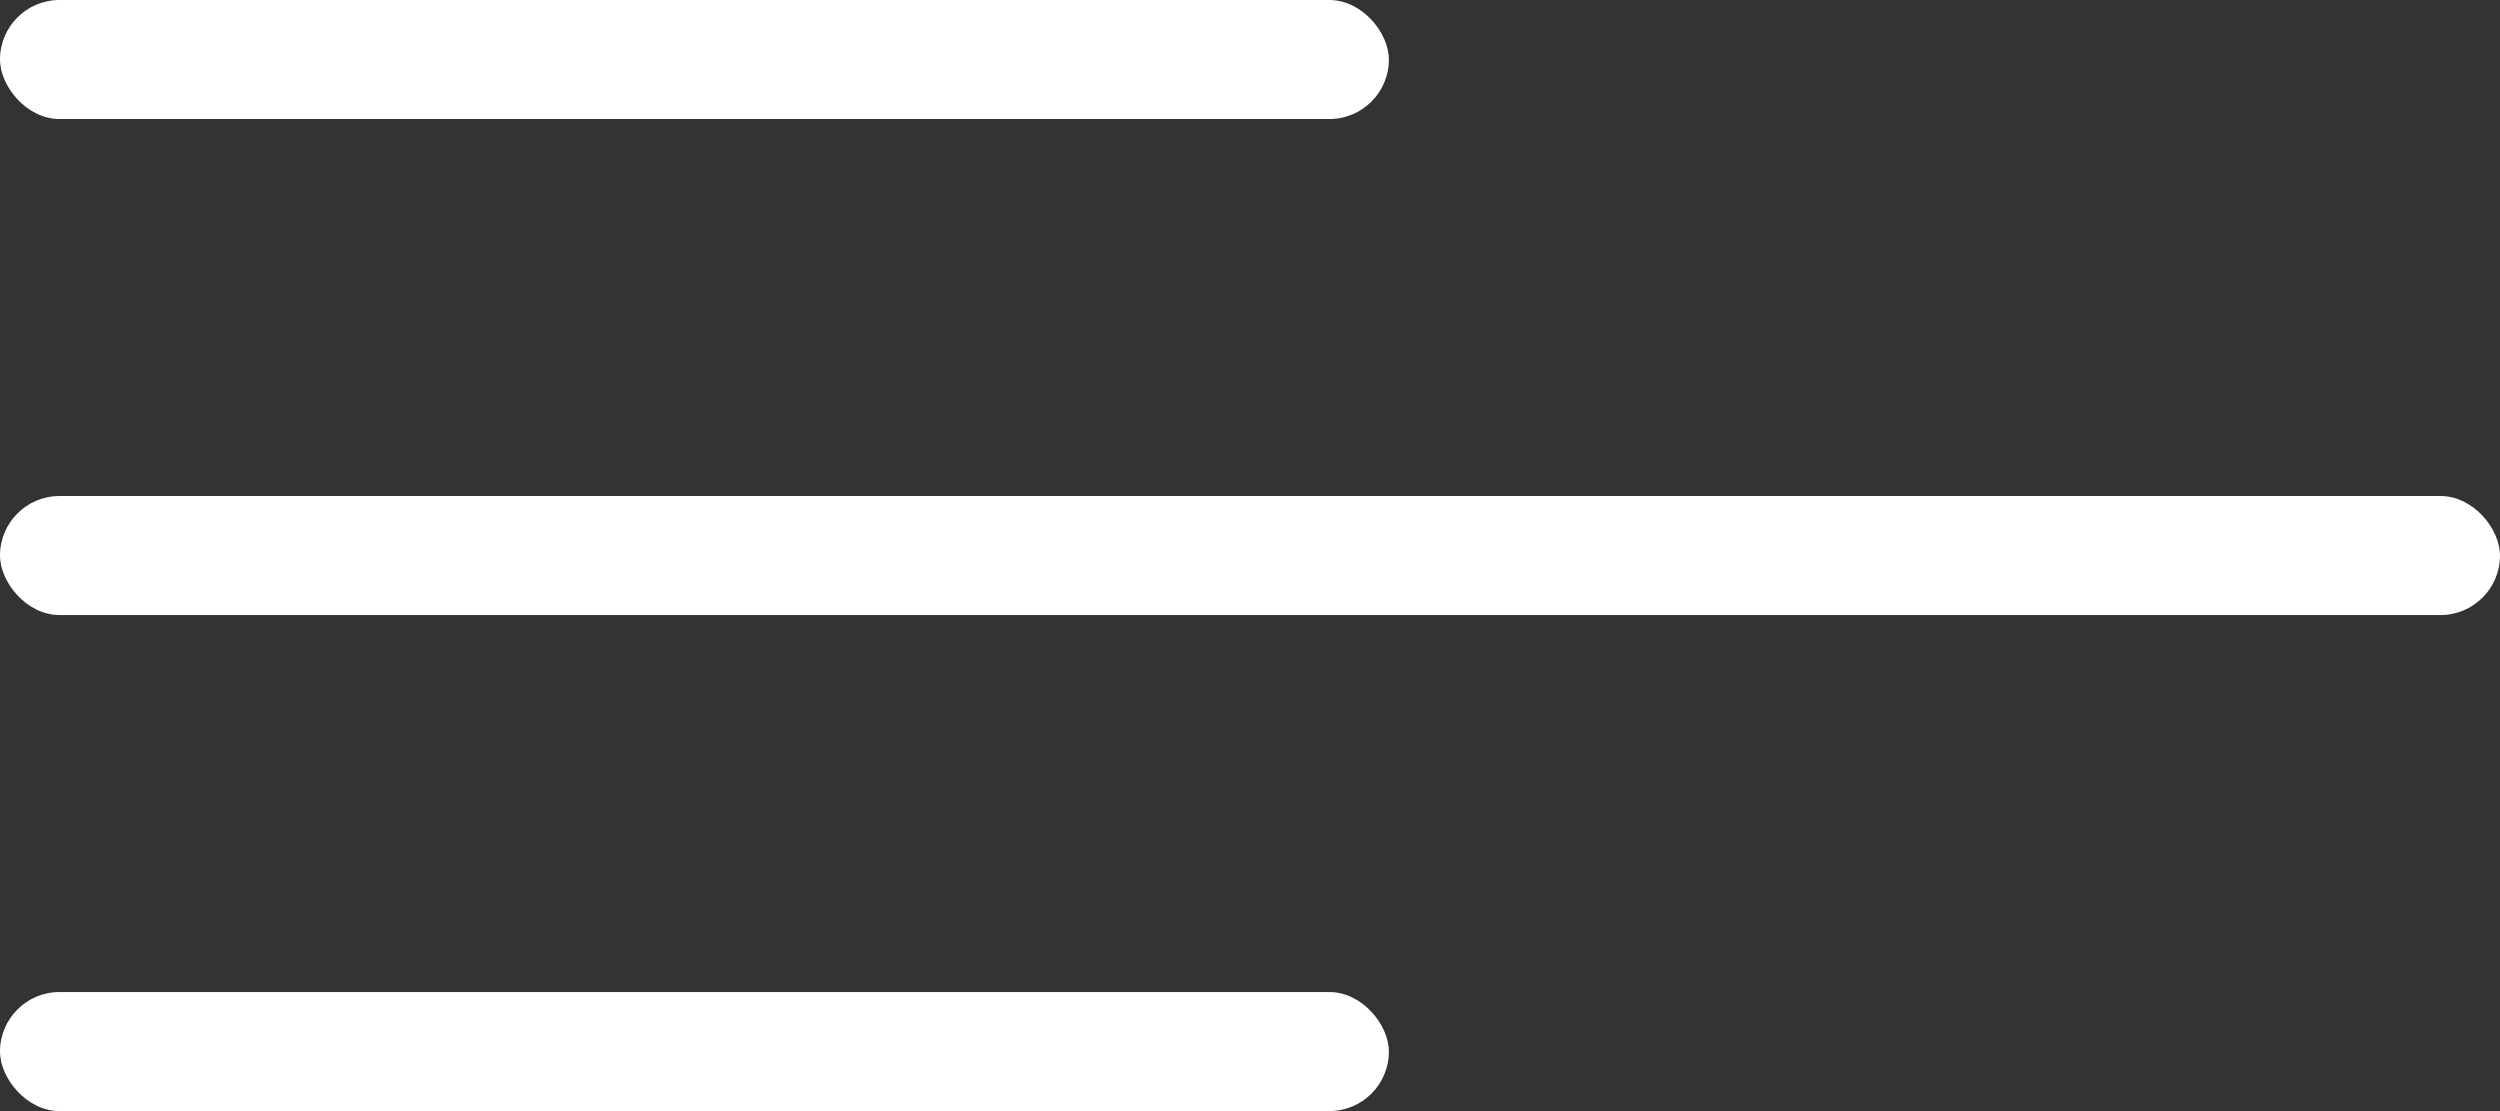
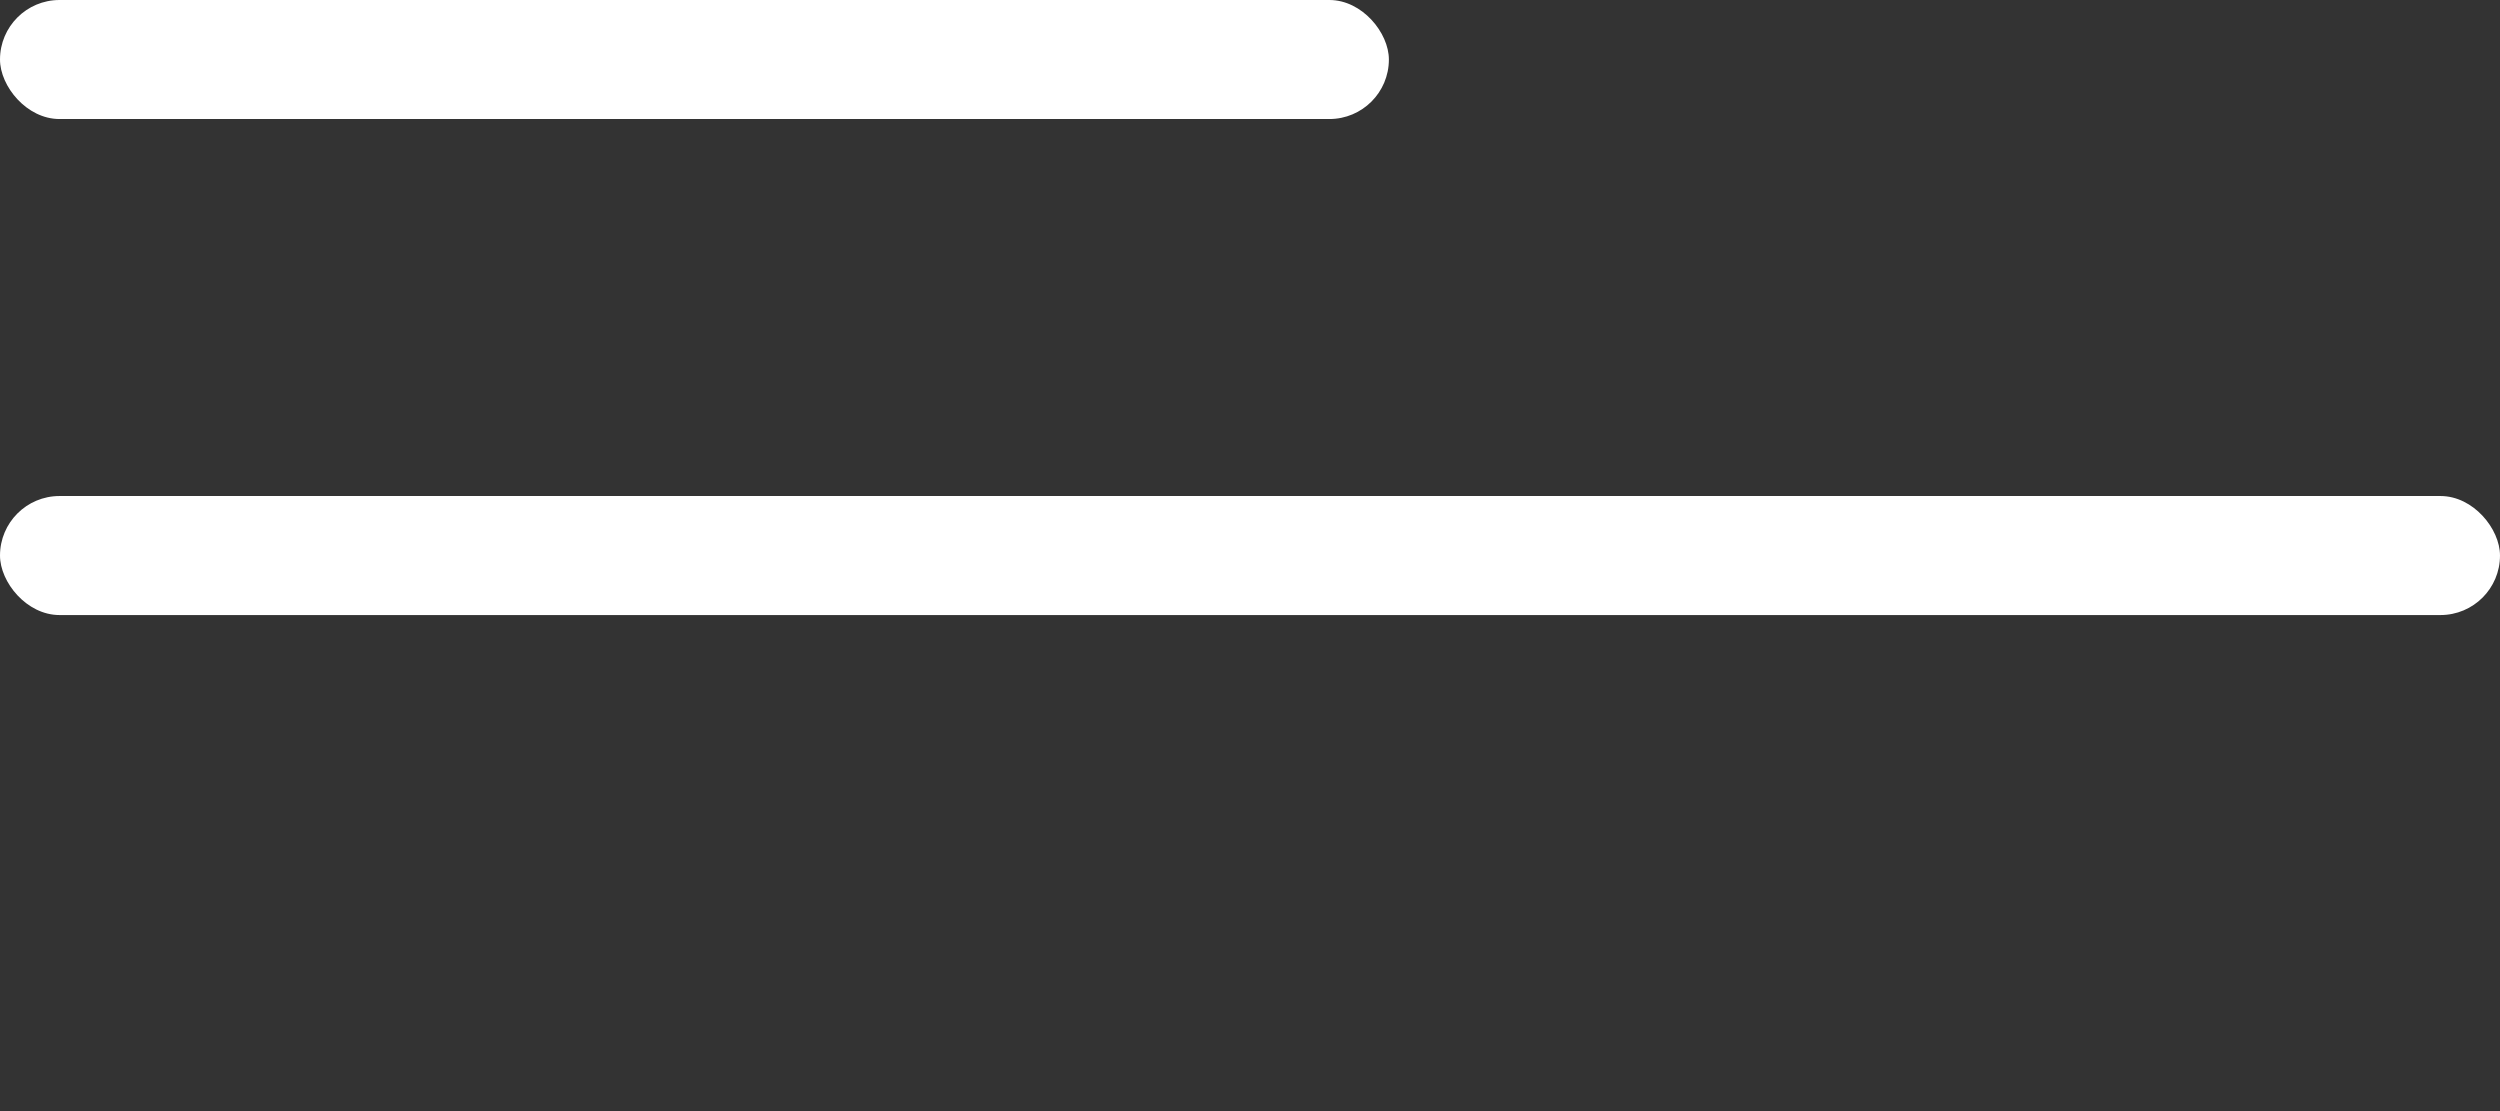
<svg xmlns="http://www.w3.org/2000/svg" width="54" height="24" viewBox="0 0 54 24" fill="none">
  <rect x="0" y="0" width="54" height="24" fill="#333333" stroke="none" />
-   <rect y="21.428" width="30" height="2.571" rx="1.286" fill="white" />
  <rect y="10.714" width="54" height="2.571" rx="1.286" fill="white" />
  <rect width="30" height="2.571" rx="1.286" fill="white" />
</svg>